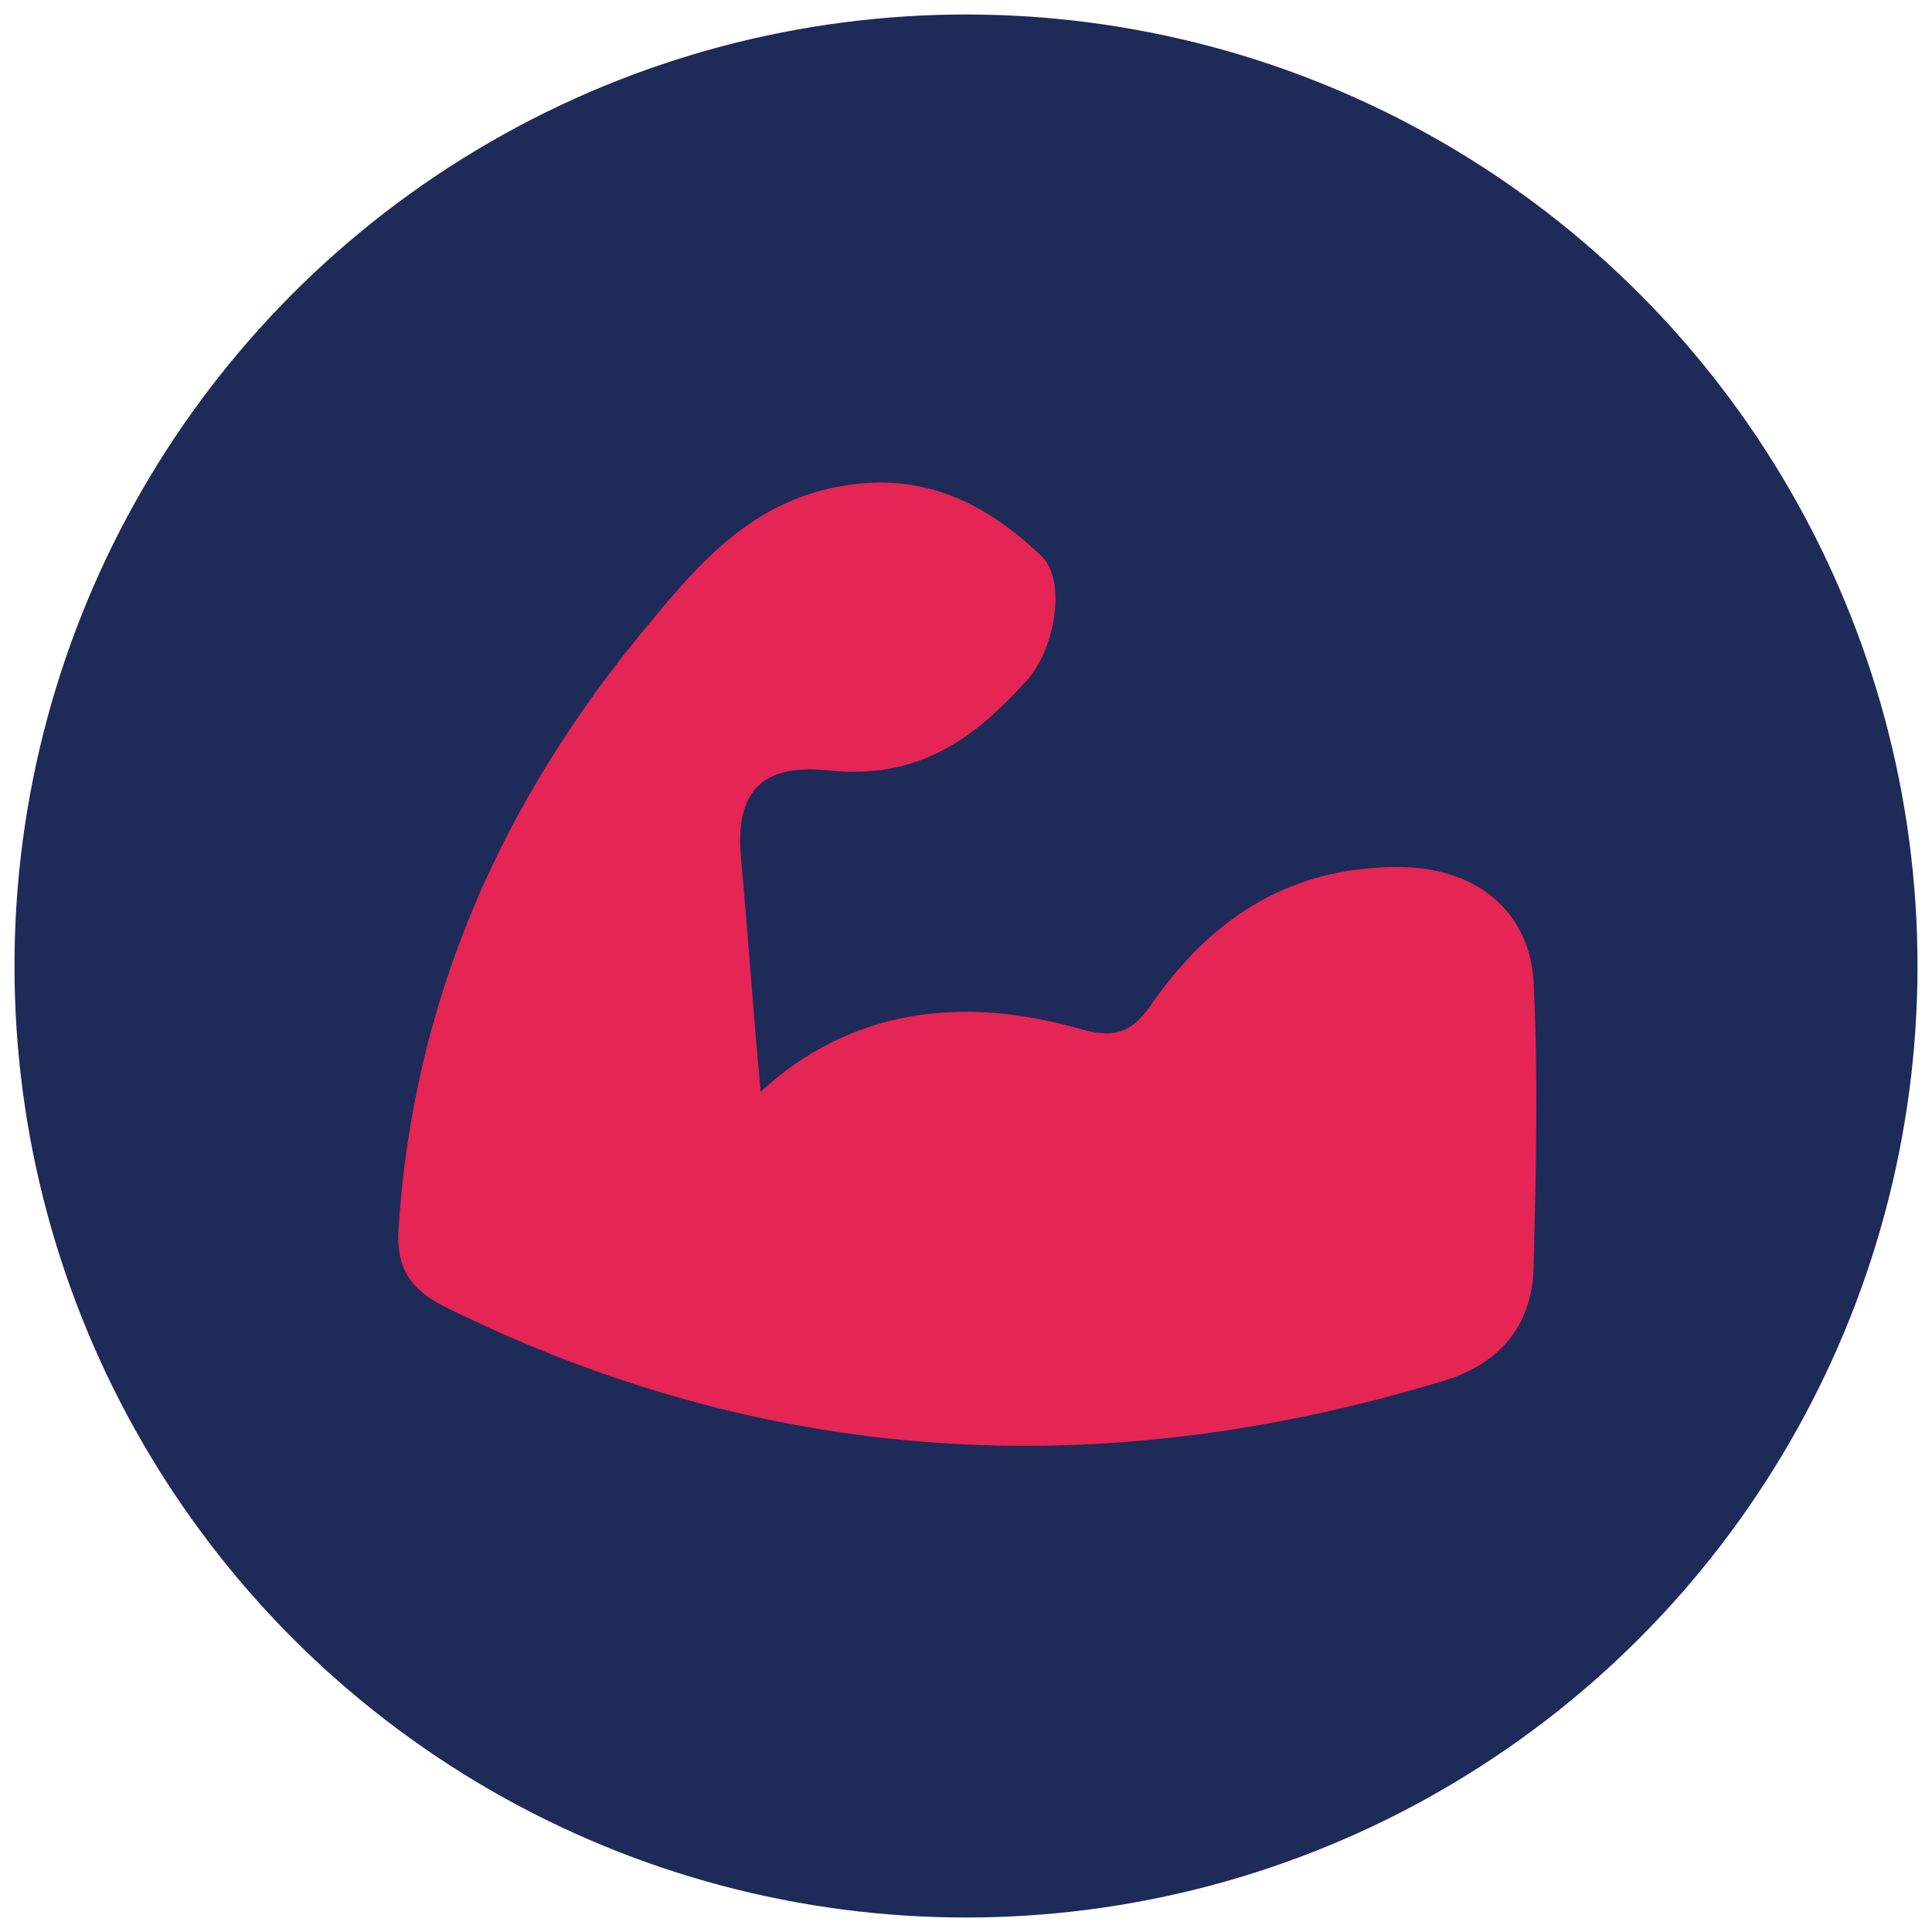
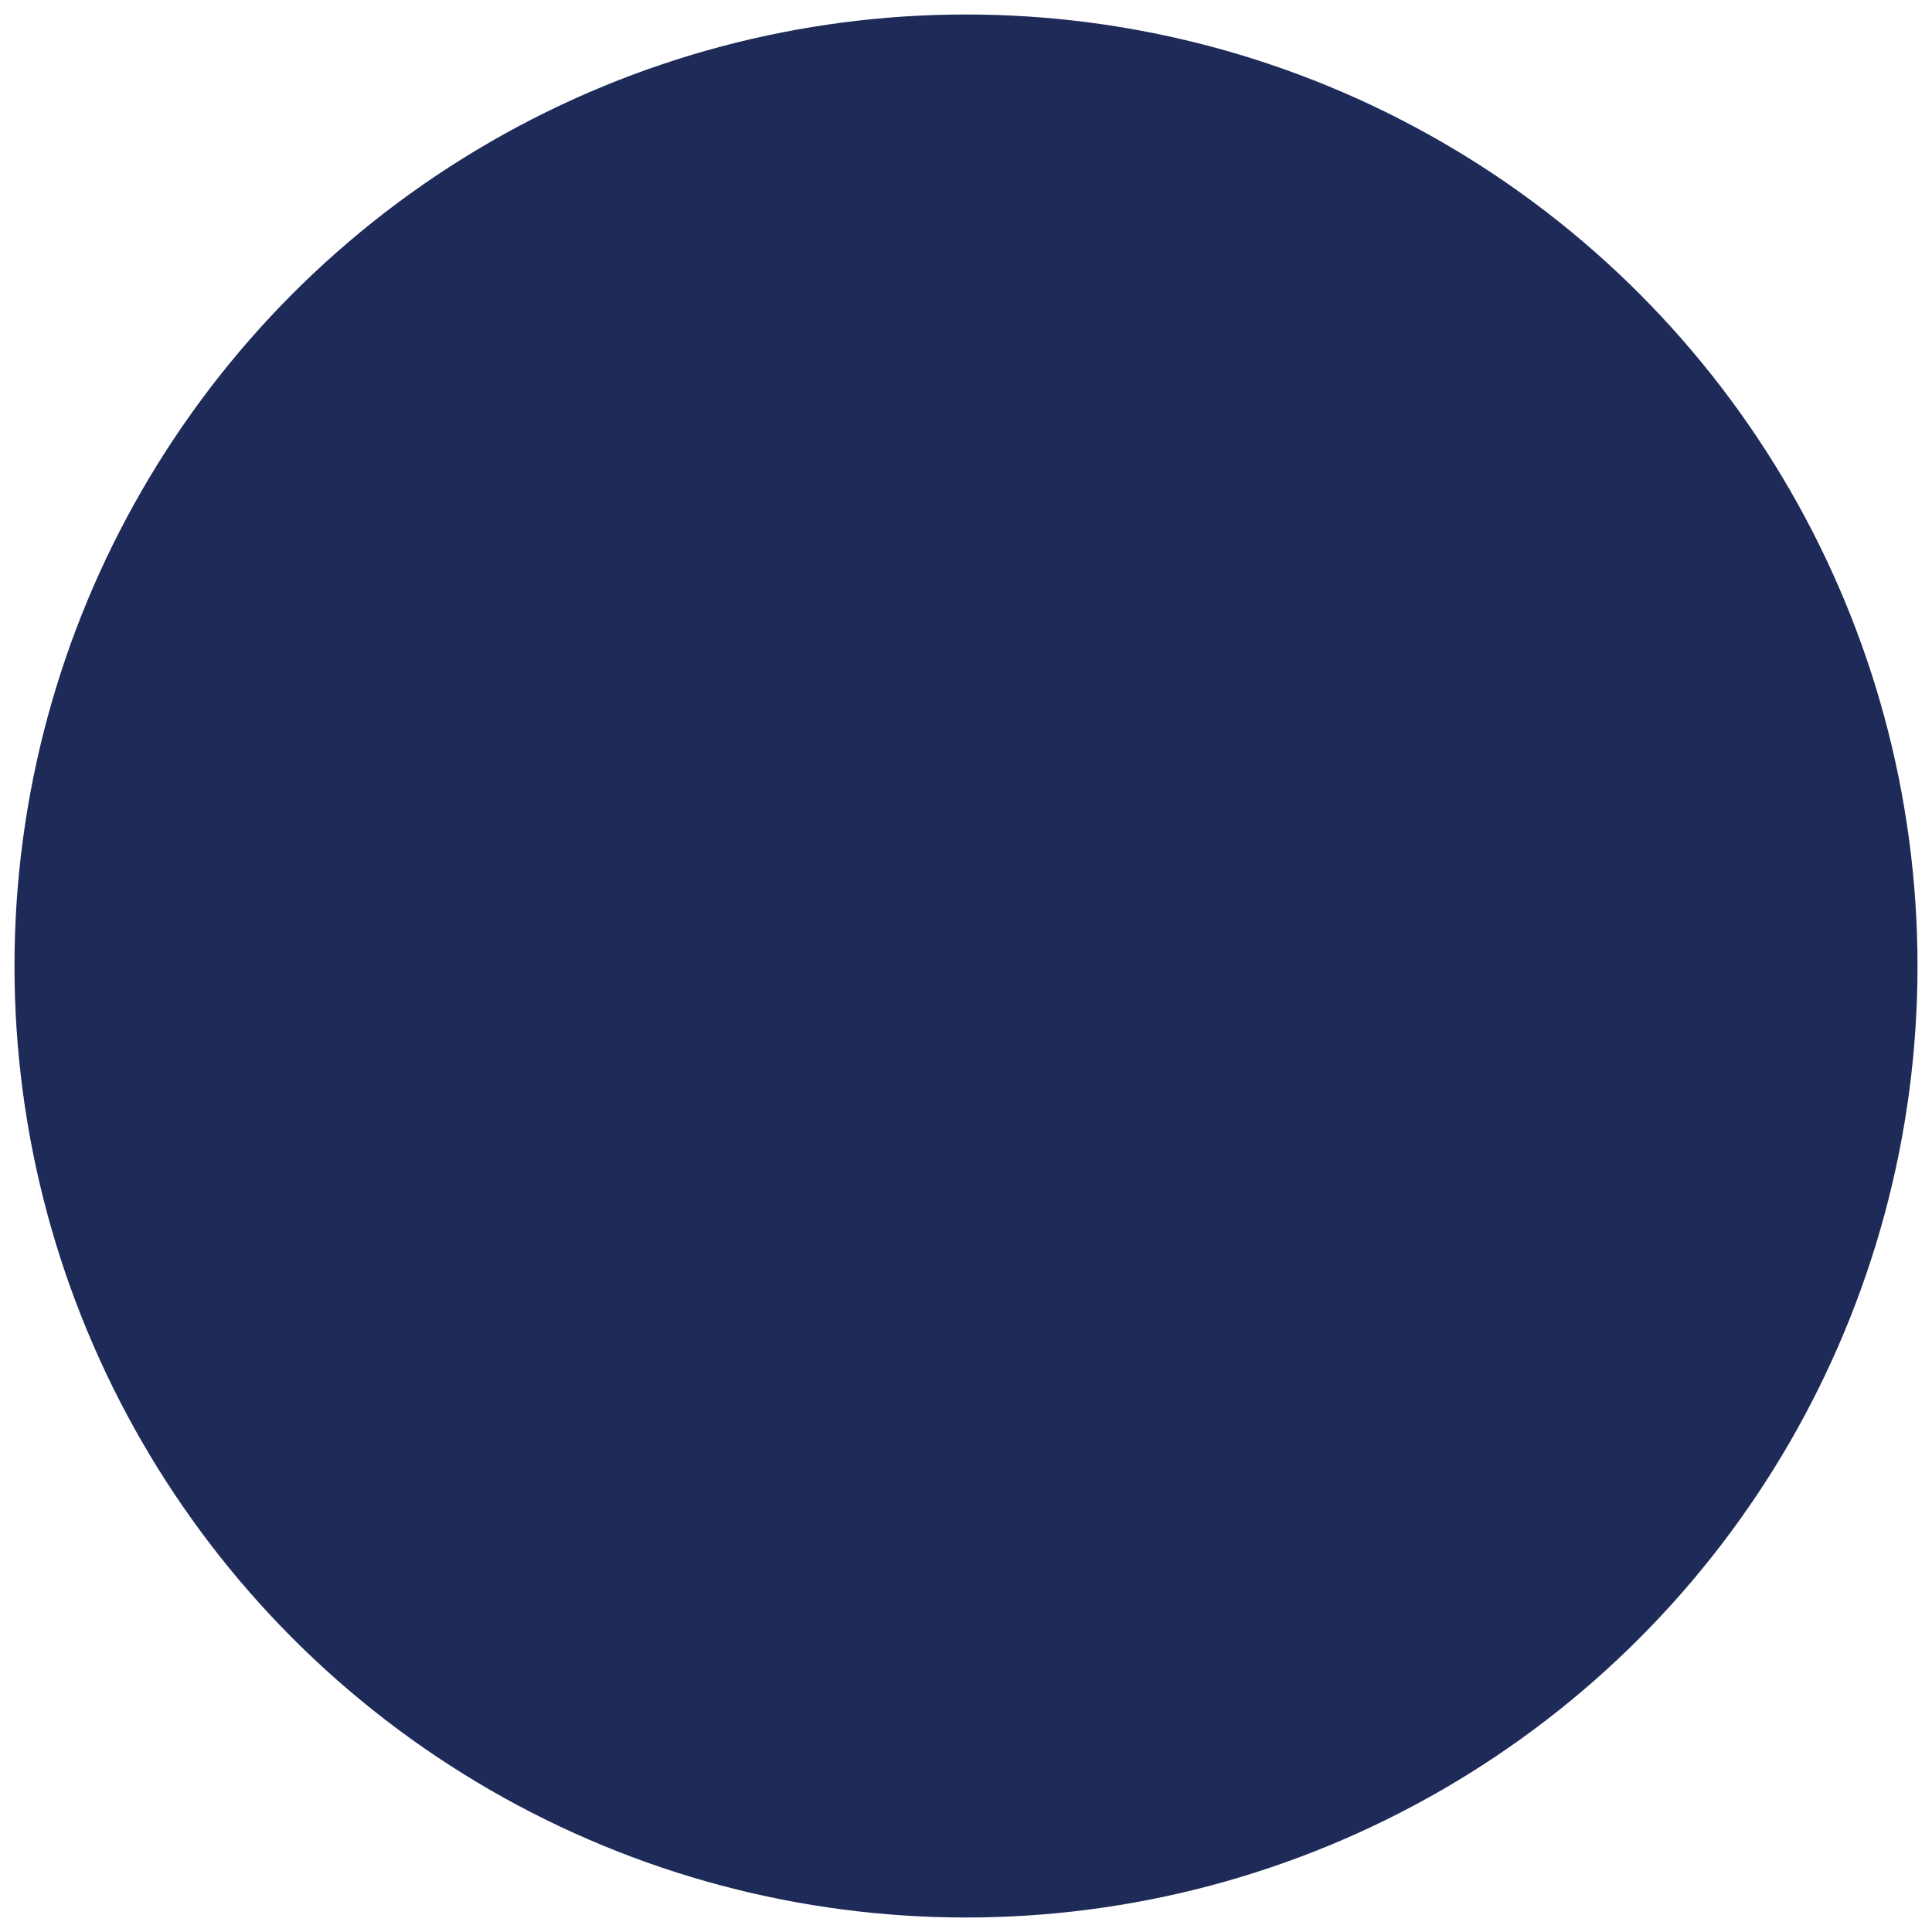
<svg xmlns="http://www.w3.org/2000/svg" version="1.1" id="Layer_1" x="0px" y="0px" viewBox="0 0 80 80" style="enable-background:new 0 0 80 80;" xml:space="preserve">
  <style type="text/css">
	.st0{fill:#1E2A58;}
	.st1{fill:#E52554;}
</style>
  <g>
    <circle class="st0" cx="40" cy="40" r="39.4" />
    <g>
      <g>
-         <path class="st1" d="M31.5,45.2c3.7-3.4,8.3-4,13.2-2.6c1.4,0.4,2.1,0.2,2.9-0.9c2.4-3.5,5.6-5.8,10.3-5.8c3.2,0,5.4,1.8,5.6,4.7     c0.2,4,0.1,8,0,12c-0.1,2.3-1.4,3.9-3.8,4.6c-14.2,4.3-28,3.5-41.3-3.1c-1.4-0.7-2-1.6-1.9-3.2c0.6-9.4,4.2-17.7,10.4-25.1     c2.3-2.8,4.7-5.5,9-5.8c3-0.2,5.3,1.2,7.2,3c1.1,1,0.6,4-0.7,5.3c-2.1,2.3-4.4,4-8.1,3.6c-2.9-0.3-3.9,1-3.6,3.8     C31,39,31.2,42.1,31.5,45.2z" />
-       </g>
+         </g>
    </g>
  </g>
</svg>